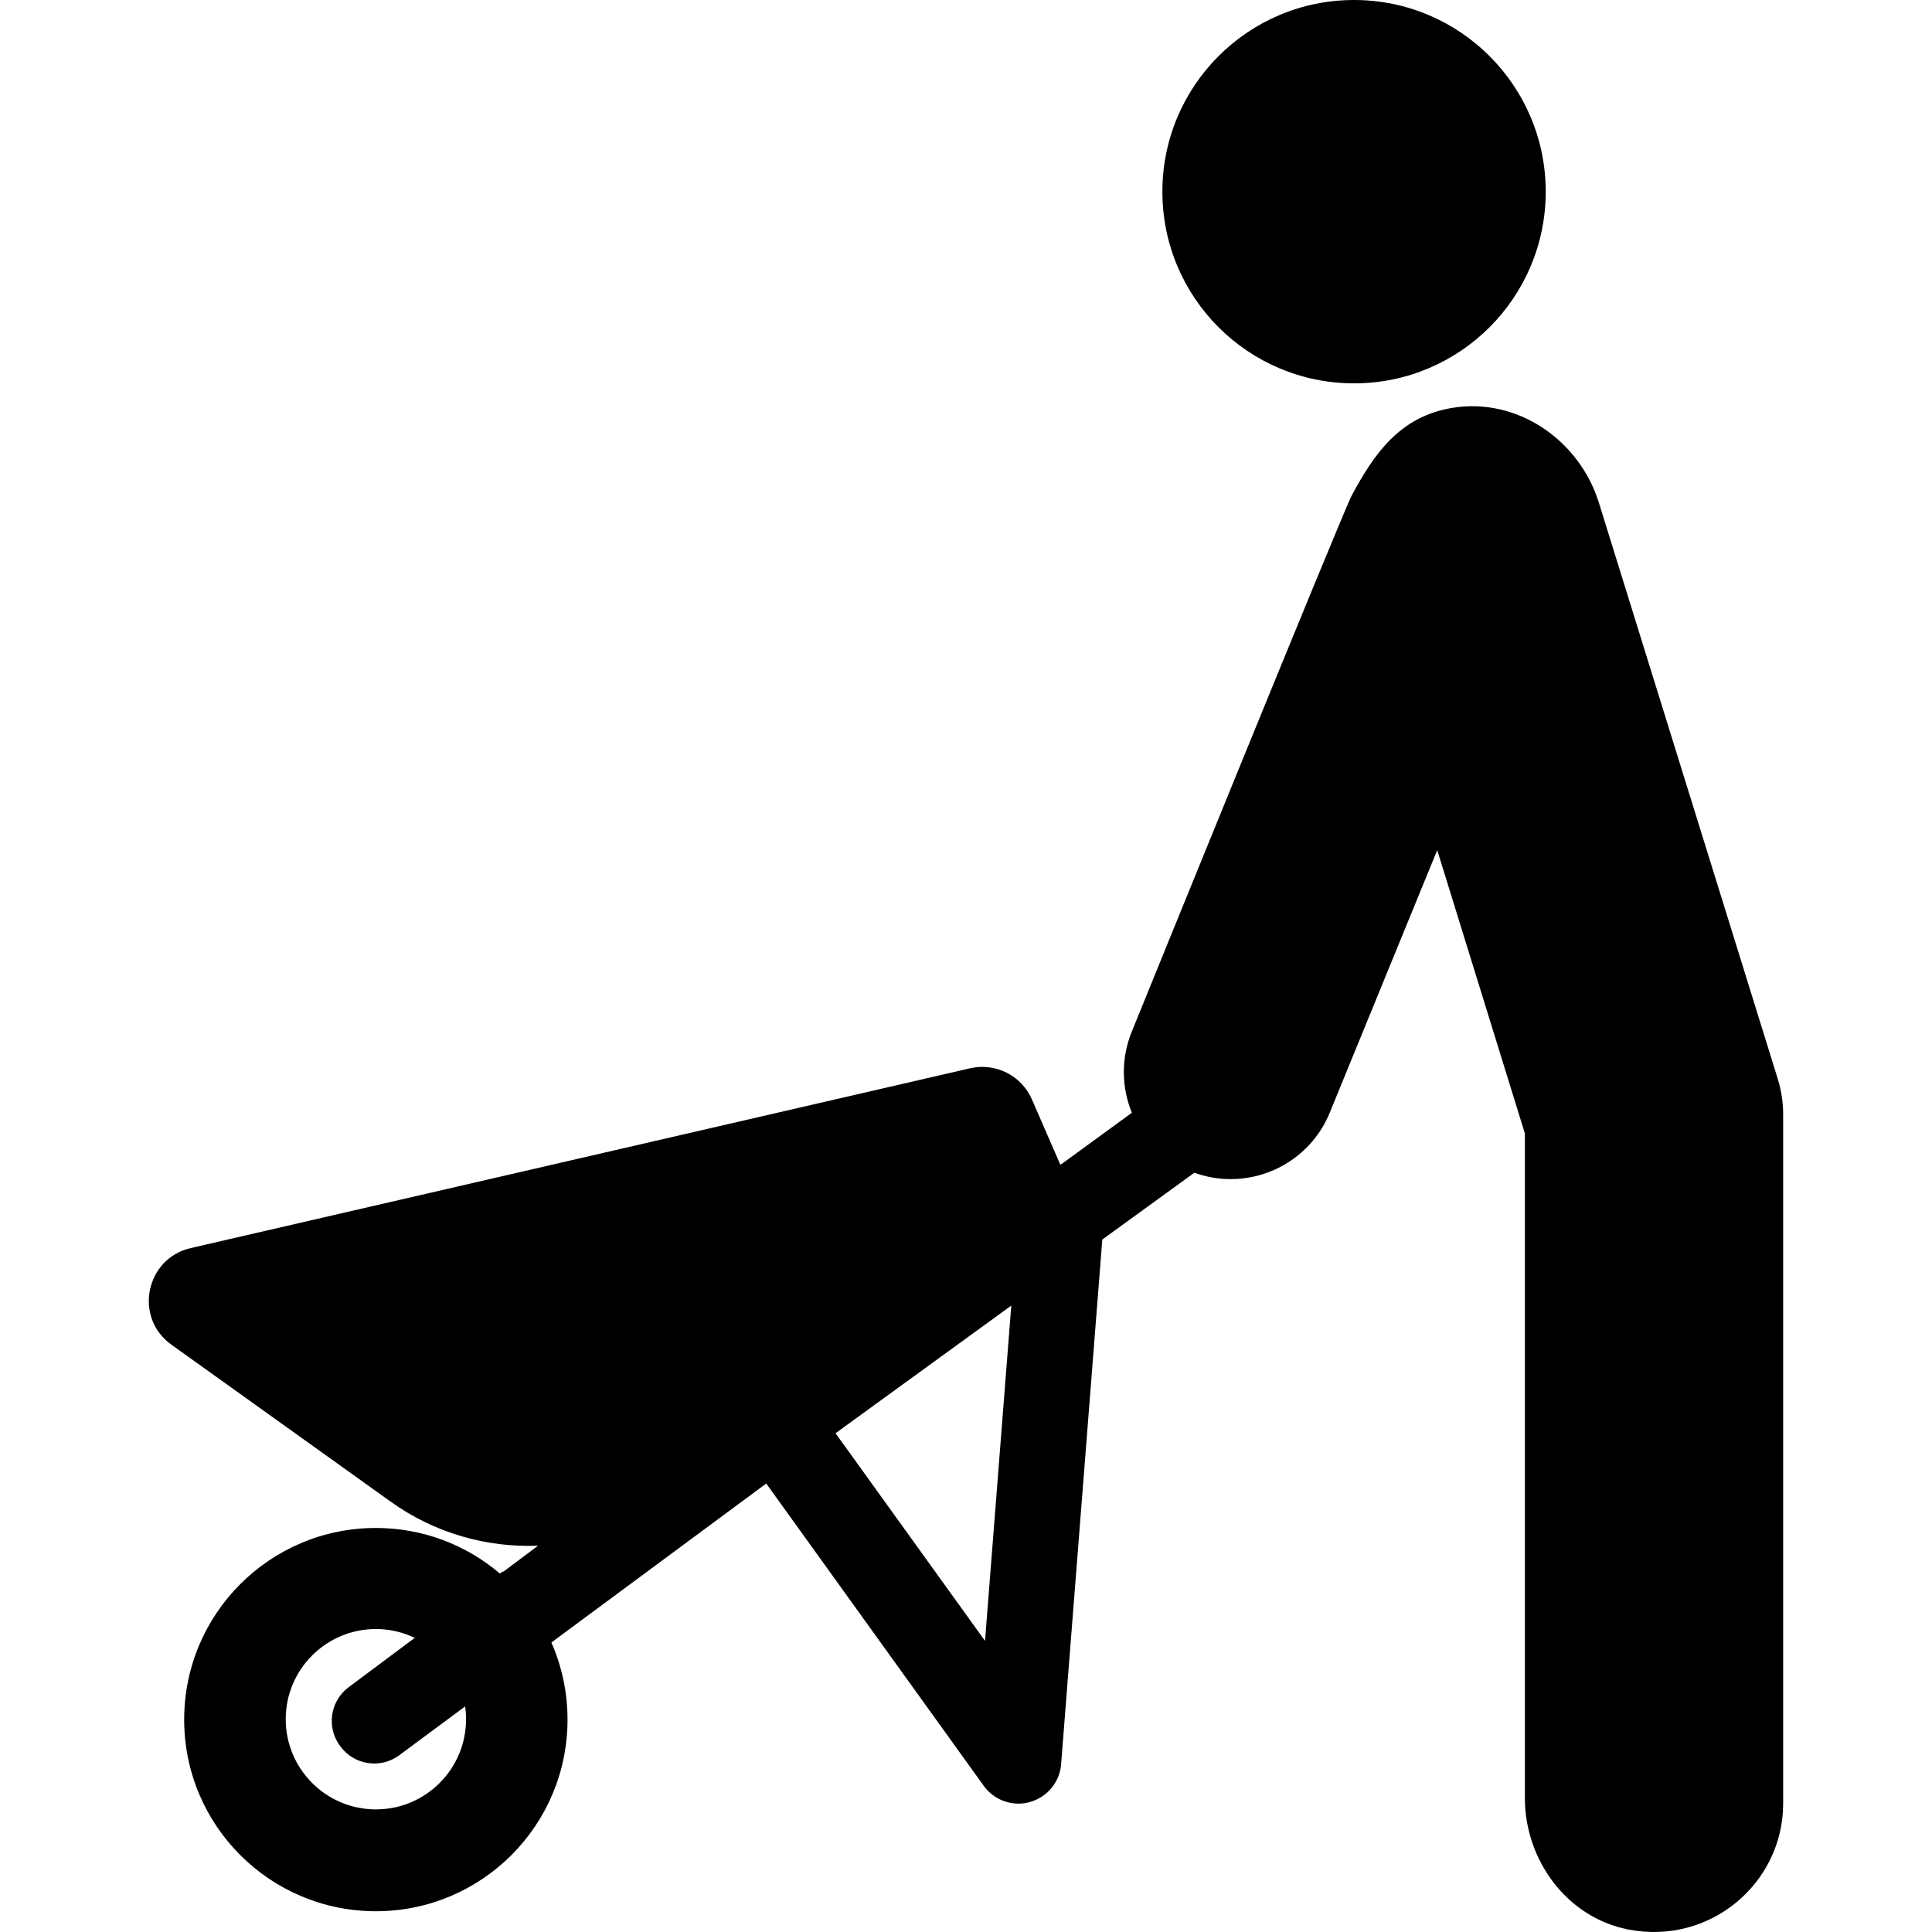
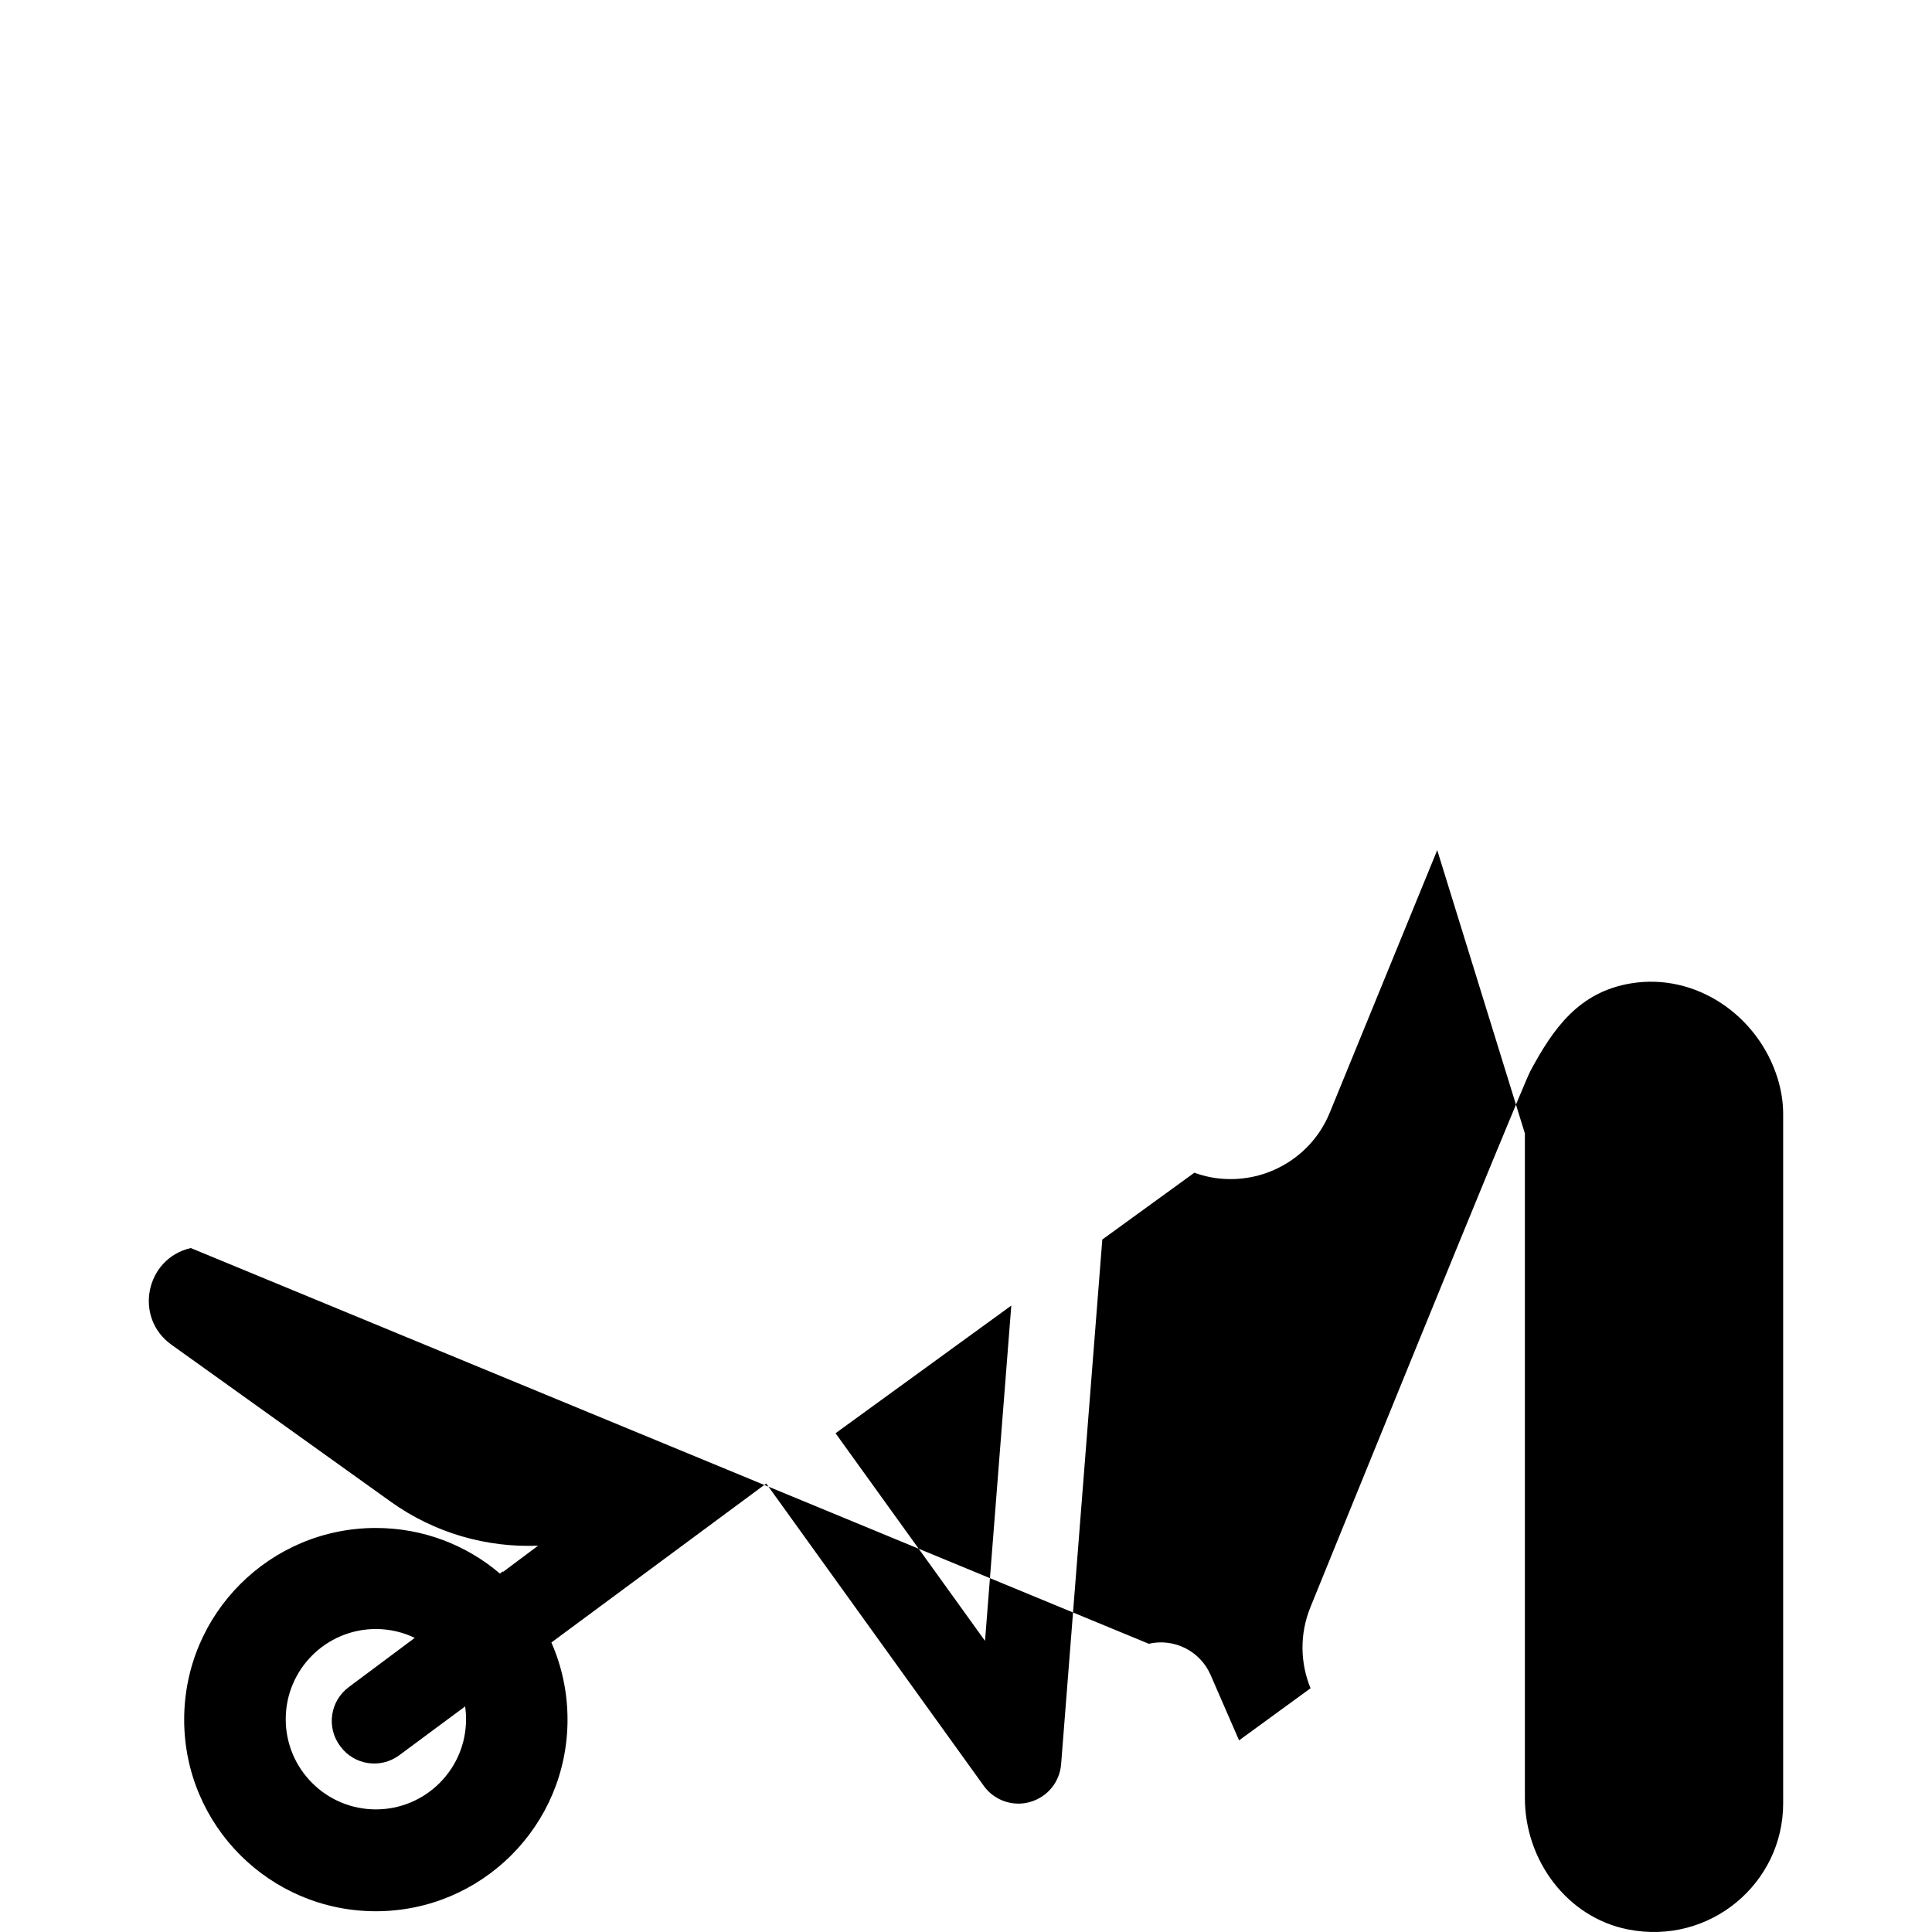
<svg xmlns="http://www.w3.org/2000/svg" fill="#000000" version="1.1" id="Capa_1" width="800px" height="800px" viewBox="0 0 45.6 45.6" xml:space="preserve">
  <g>
    <g>
-       <circle cx="31.959" cy="4.524" r="4.524" />
-       <path d="M41.956,25.452l-4.217-13.583c-0.46-1.484-1.929-2.496-3.462-2.242c-1.236,0.205-1.839,1.074-2.375,2.072    c-0.208,0.388-5.188,12.647-5.188,12.647c-0.262,0.641-0.242,1.326,0.001,1.918l-1.687,1.23l-0.673-1.547    c-0.246-0.562-0.858-0.871-1.458-0.733L4.503,29.457c-1.071,0.247-1.35,1.643-0.457,2.281l5.175,3.705    c1.036,0.742,2.264,1.088,3.479,1.039l-0.827,0.619c0-0.006,0-0.011,0-0.016l-0.074,0.055c-0.789-0.672-1.811-1.076-2.928-1.076    c-2.499,0-4.524,2.024-4.524,4.523s2.025,4.523,4.524,4.523s4.524-2.024,4.524-4.523c0-0.646-0.136-1.264-0.381-1.82l5.071-3.752    l5.134,7.135c0.192,0.268,0.5,0.42,0.82,0.42c0.09,0,0.183-0.012,0.272-0.039c0.408-0.113,0.702-0.471,0.734-0.893l0.972-12.382    l2.173-1.577c0.252,0.092,0.51,0.141,0.766,0.149c1.027,0.038,2.018-0.56,2.429-1.565l2.537-6.198l2.069,6.687v15.685    c0,1.467,0.991,2.816,2.431,3.102c1.94,0.383,3.665-1.094,3.665-2.971V26.293C42.087,26.008,42.04,25.725,41.956,25.452z     M11,40.578c0,1.175-0.953,2.128-2.128,2.128c-1.175,0-2.128-0.953-2.128-2.128c0-1.176,0.953-2.129,2.128-2.129    c0.329,0,0.64,0.076,0.917,0.209L8.232,39.82c-0.44,0.326-0.533,0.947-0.207,1.387l0.012,0.016    c0.325,0.438,0.942,0.53,1.381,0.209l1.56-1.156C10.993,40.373,11,40.475,11,40.578z M23.249,38.729l-3.528-4.901l4.148-3.013    L23.249,38.729z" />
+       <path d="M41.956,25.452c-0.46-1.484-1.929-2.496-3.462-2.242c-1.236,0.205-1.839,1.074-2.375,2.072    c-0.208,0.388-5.188,12.647-5.188,12.647c-0.262,0.641-0.242,1.326,0.001,1.918l-1.687,1.23l-0.673-1.547    c-0.246-0.562-0.858-0.871-1.458-0.733L4.503,29.457c-1.071,0.247-1.35,1.643-0.457,2.281l5.175,3.705    c1.036,0.742,2.264,1.088,3.479,1.039l-0.827,0.619c0-0.006,0-0.011,0-0.016l-0.074,0.055c-0.789-0.672-1.811-1.076-2.928-1.076    c-2.499,0-4.524,2.024-4.524,4.523s2.025,4.523,4.524,4.523s4.524-2.024,4.524-4.523c0-0.646-0.136-1.264-0.381-1.82l5.071-3.752    l5.134,7.135c0.192,0.268,0.5,0.42,0.82,0.42c0.09,0,0.183-0.012,0.272-0.039c0.408-0.113,0.702-0.471,0.734-0.893l0.972-12.382    l2.173-1.577c0.252,0.092,0.51,0.141,0.766,0.149c1.027,0.038,2.018-0.56,2.429-1.565l2.537-6.198l2.069,6.687v15.685    c0,1.467,0.991,2.816,2.431,3.102c1.94,0.383,3.665-1.094,3.665-2.971V26.293C42.087,26.008,42.04,25.725,41.956,25.452z     M11,40.578c0,1.175-0.953,2.128-2.128,2.128c-1.175,0-2.128-0.953-2.128-2.128c0-1.176,0.953-2.129,2.128-2.129    c0.329,0,0.64,0.076,0.917,0.209L8.232,39.82c-0.44,0.326-0.533,0.947-0.207,1.387l0.012,0.016    c0.325,0.438,0.942,0.53,1.381,0.209l1.56-1.156C10.993,40.373,11,40.475,11,40.578z M23.249,38.729l-3.528-4.901l4.148-3.013    L23.249,38.729z" />
    </g>
  </g>
</svg>